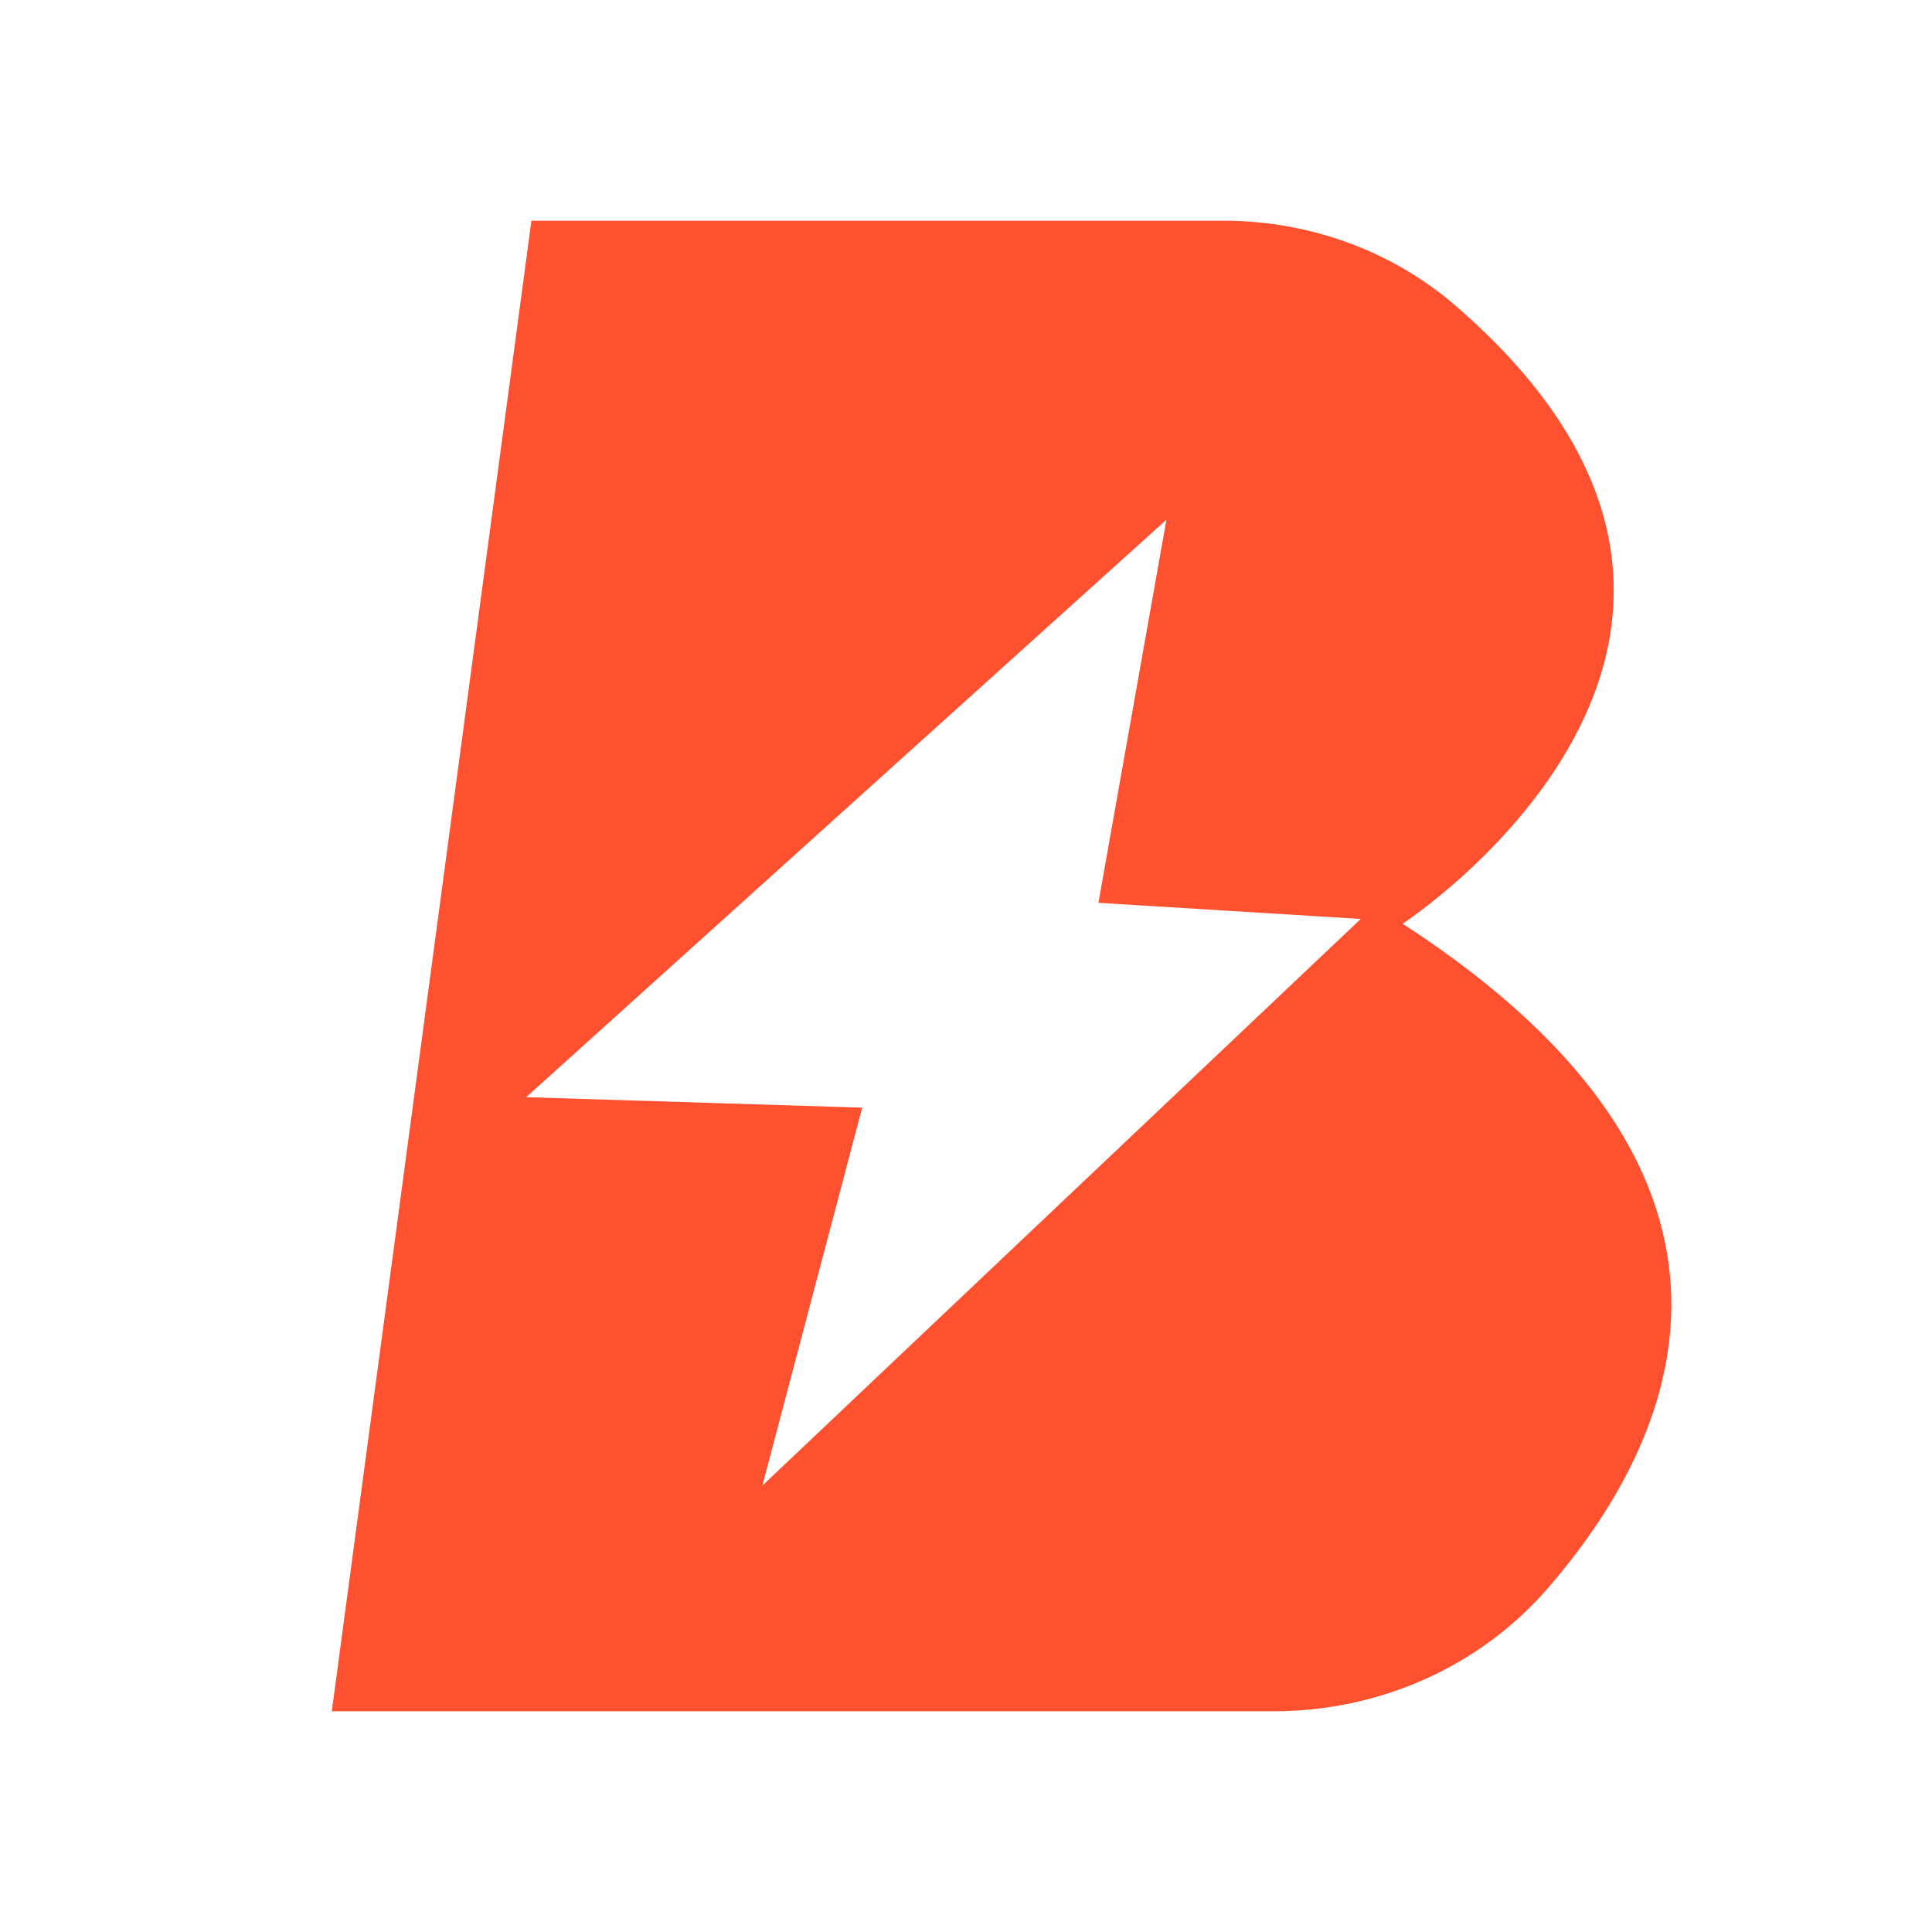
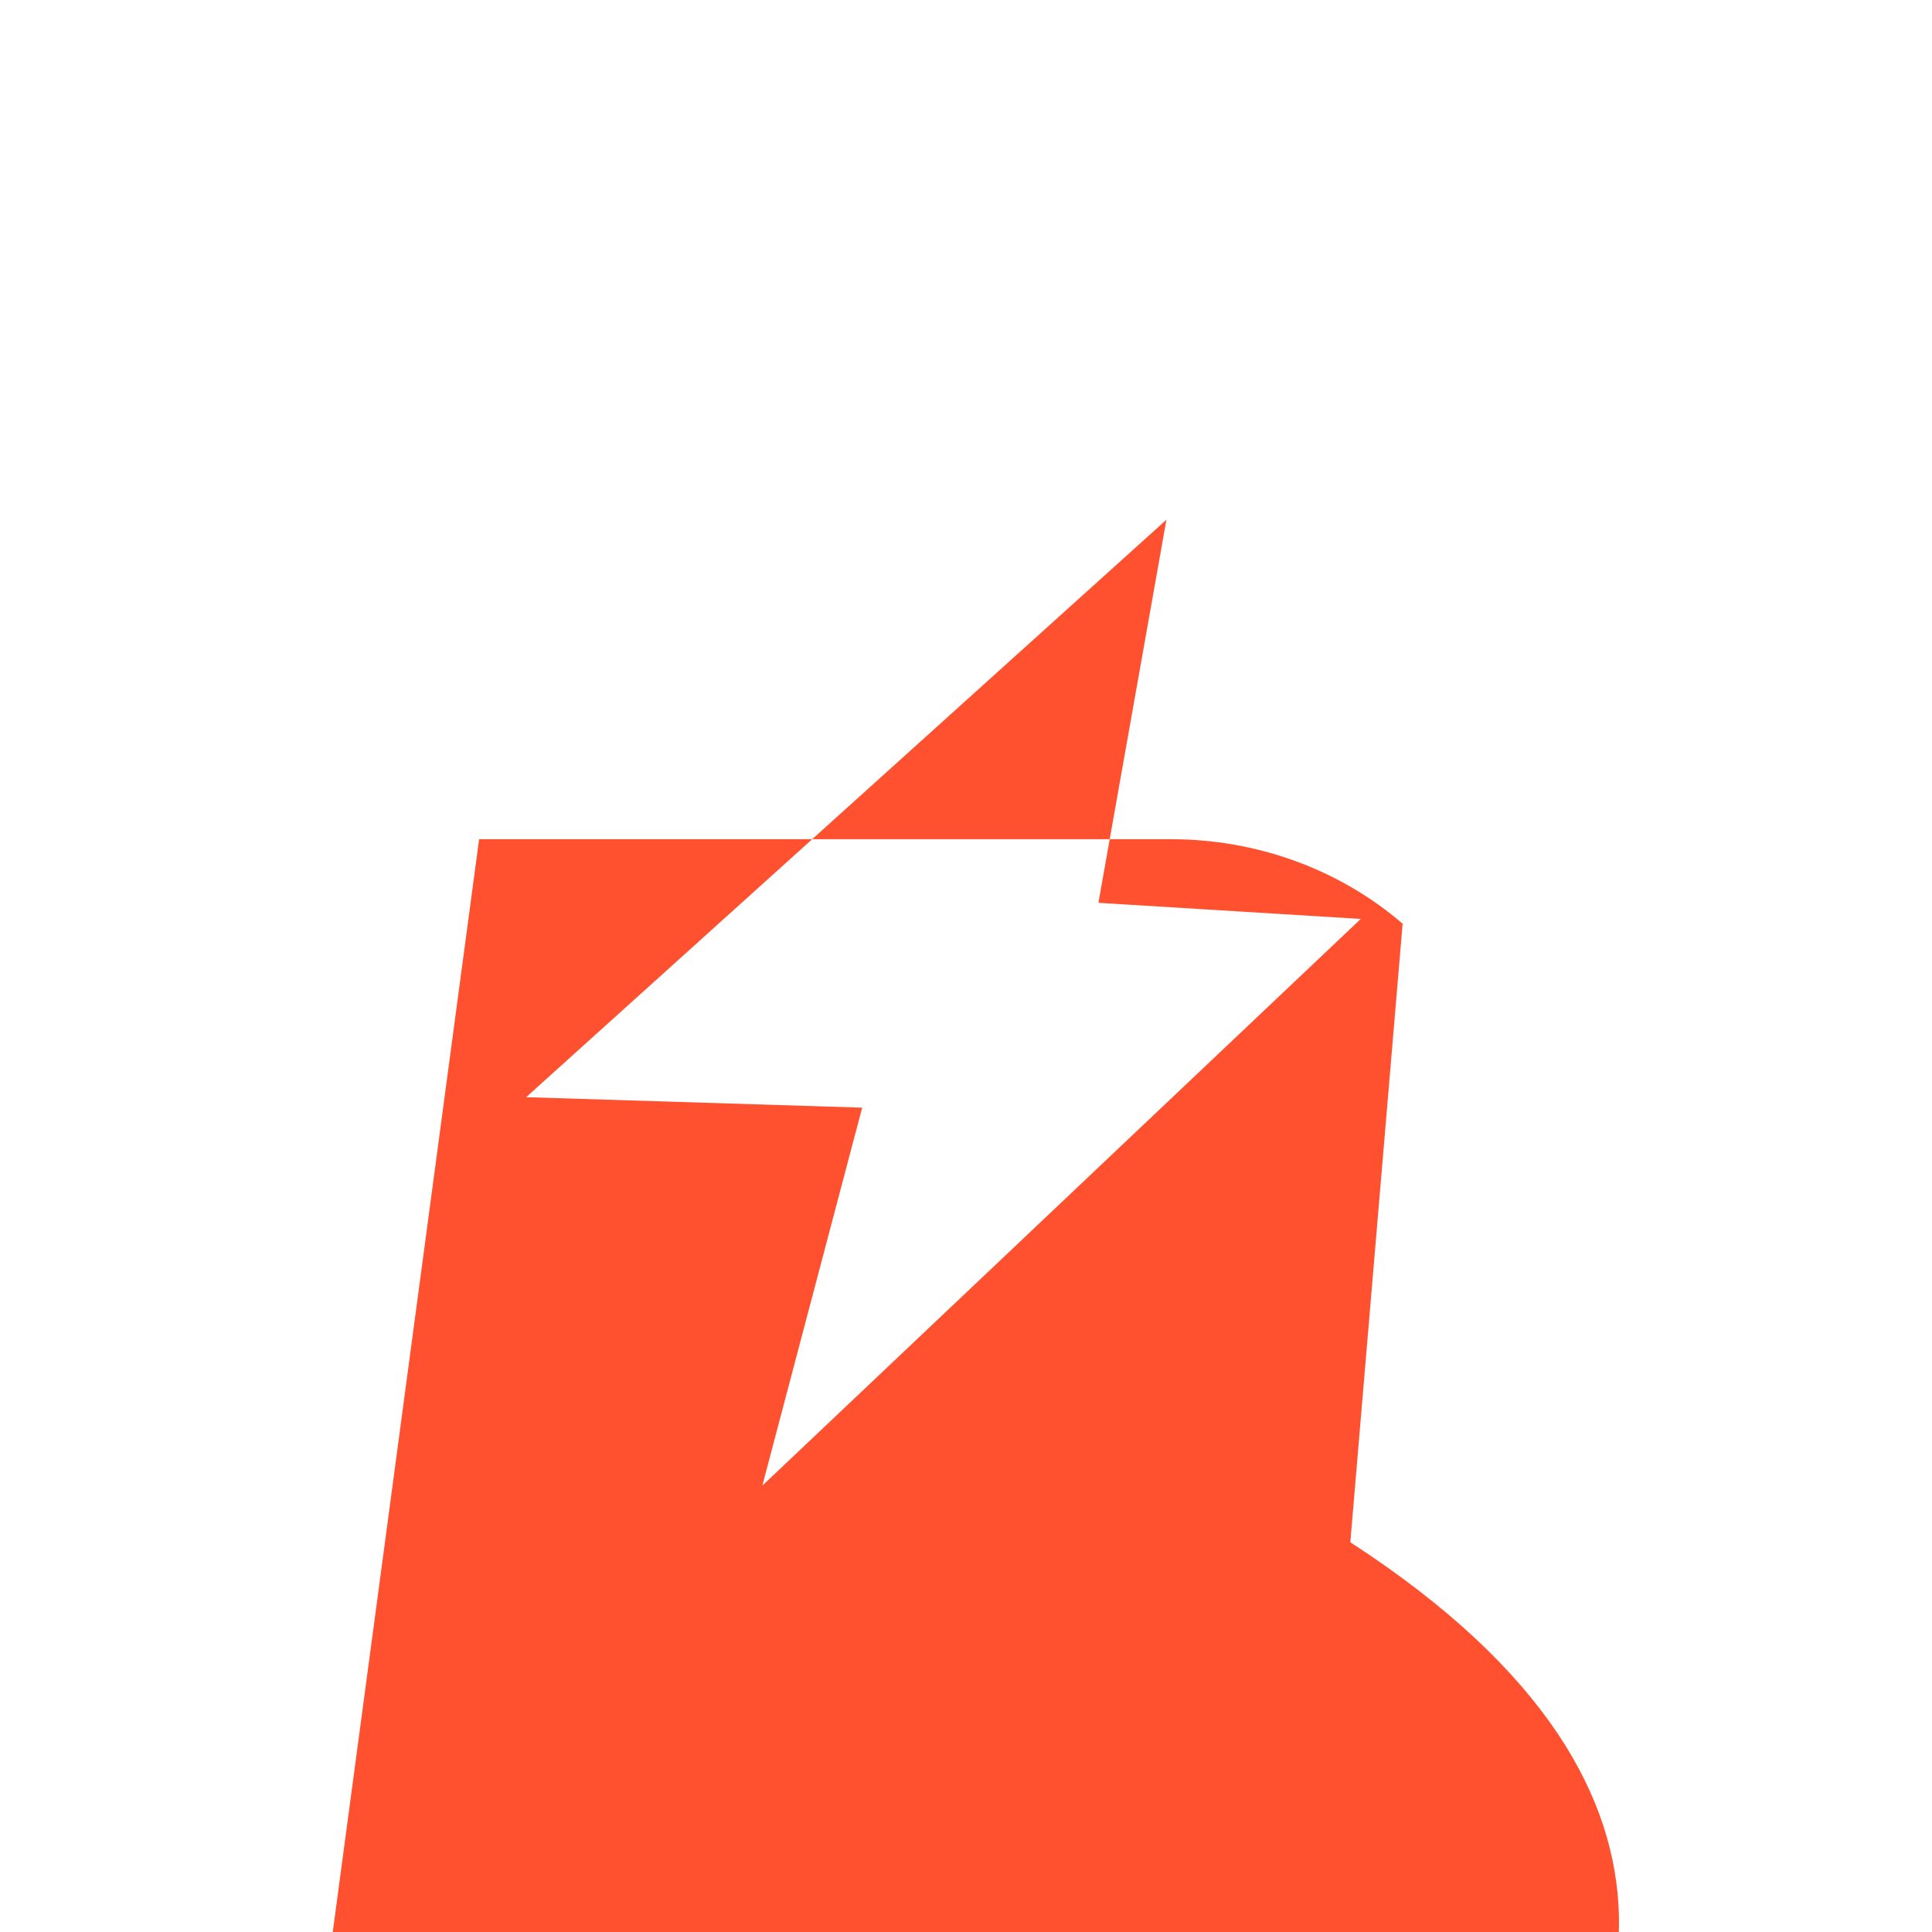
<svg xmlns="http://www.w3.org/2000/svg" baseProfile="tiny-ps" version="1.2" viewBox="0 0 500 500">
  <title>Bonus Blitz Casino</title>
  <g>
    <g id="Layer_1">
-       <path d="M363,239.06s113.31-73.94,13.54-160.07c-16.56-14.27-38.01-21.87-59.88-21.87h-179.13l-51.66,385.76h243.7c27.08,0,53.11-11.25,70.92-31.76,33.22-38.22,64.67-105.81-37.49-172.05ZM197.3,384.45l25.83-97.79-86.96-2.71,165.7-149.45-17.6,99.15,67.9,4.17-154.86,146.64Z" fill="#ff512f" />
+       <path d="M363,239.06c-16.56-14.27-38.01-21.87-59.88-21.87h-179.13l-51.66,385.76h243.7c27.08,0,53.11-11.25,70.92-31.76,33.22-38.22,64.67-105.81-37.49-172.05ZM197.3,384.45l25.83-97.79-86.96-2.71,165.7-149.45-17.6,99.15,67.9,4.17-154.86,146.64Z" fill="#ff512f" />
    </g>
  </g>
</svg>